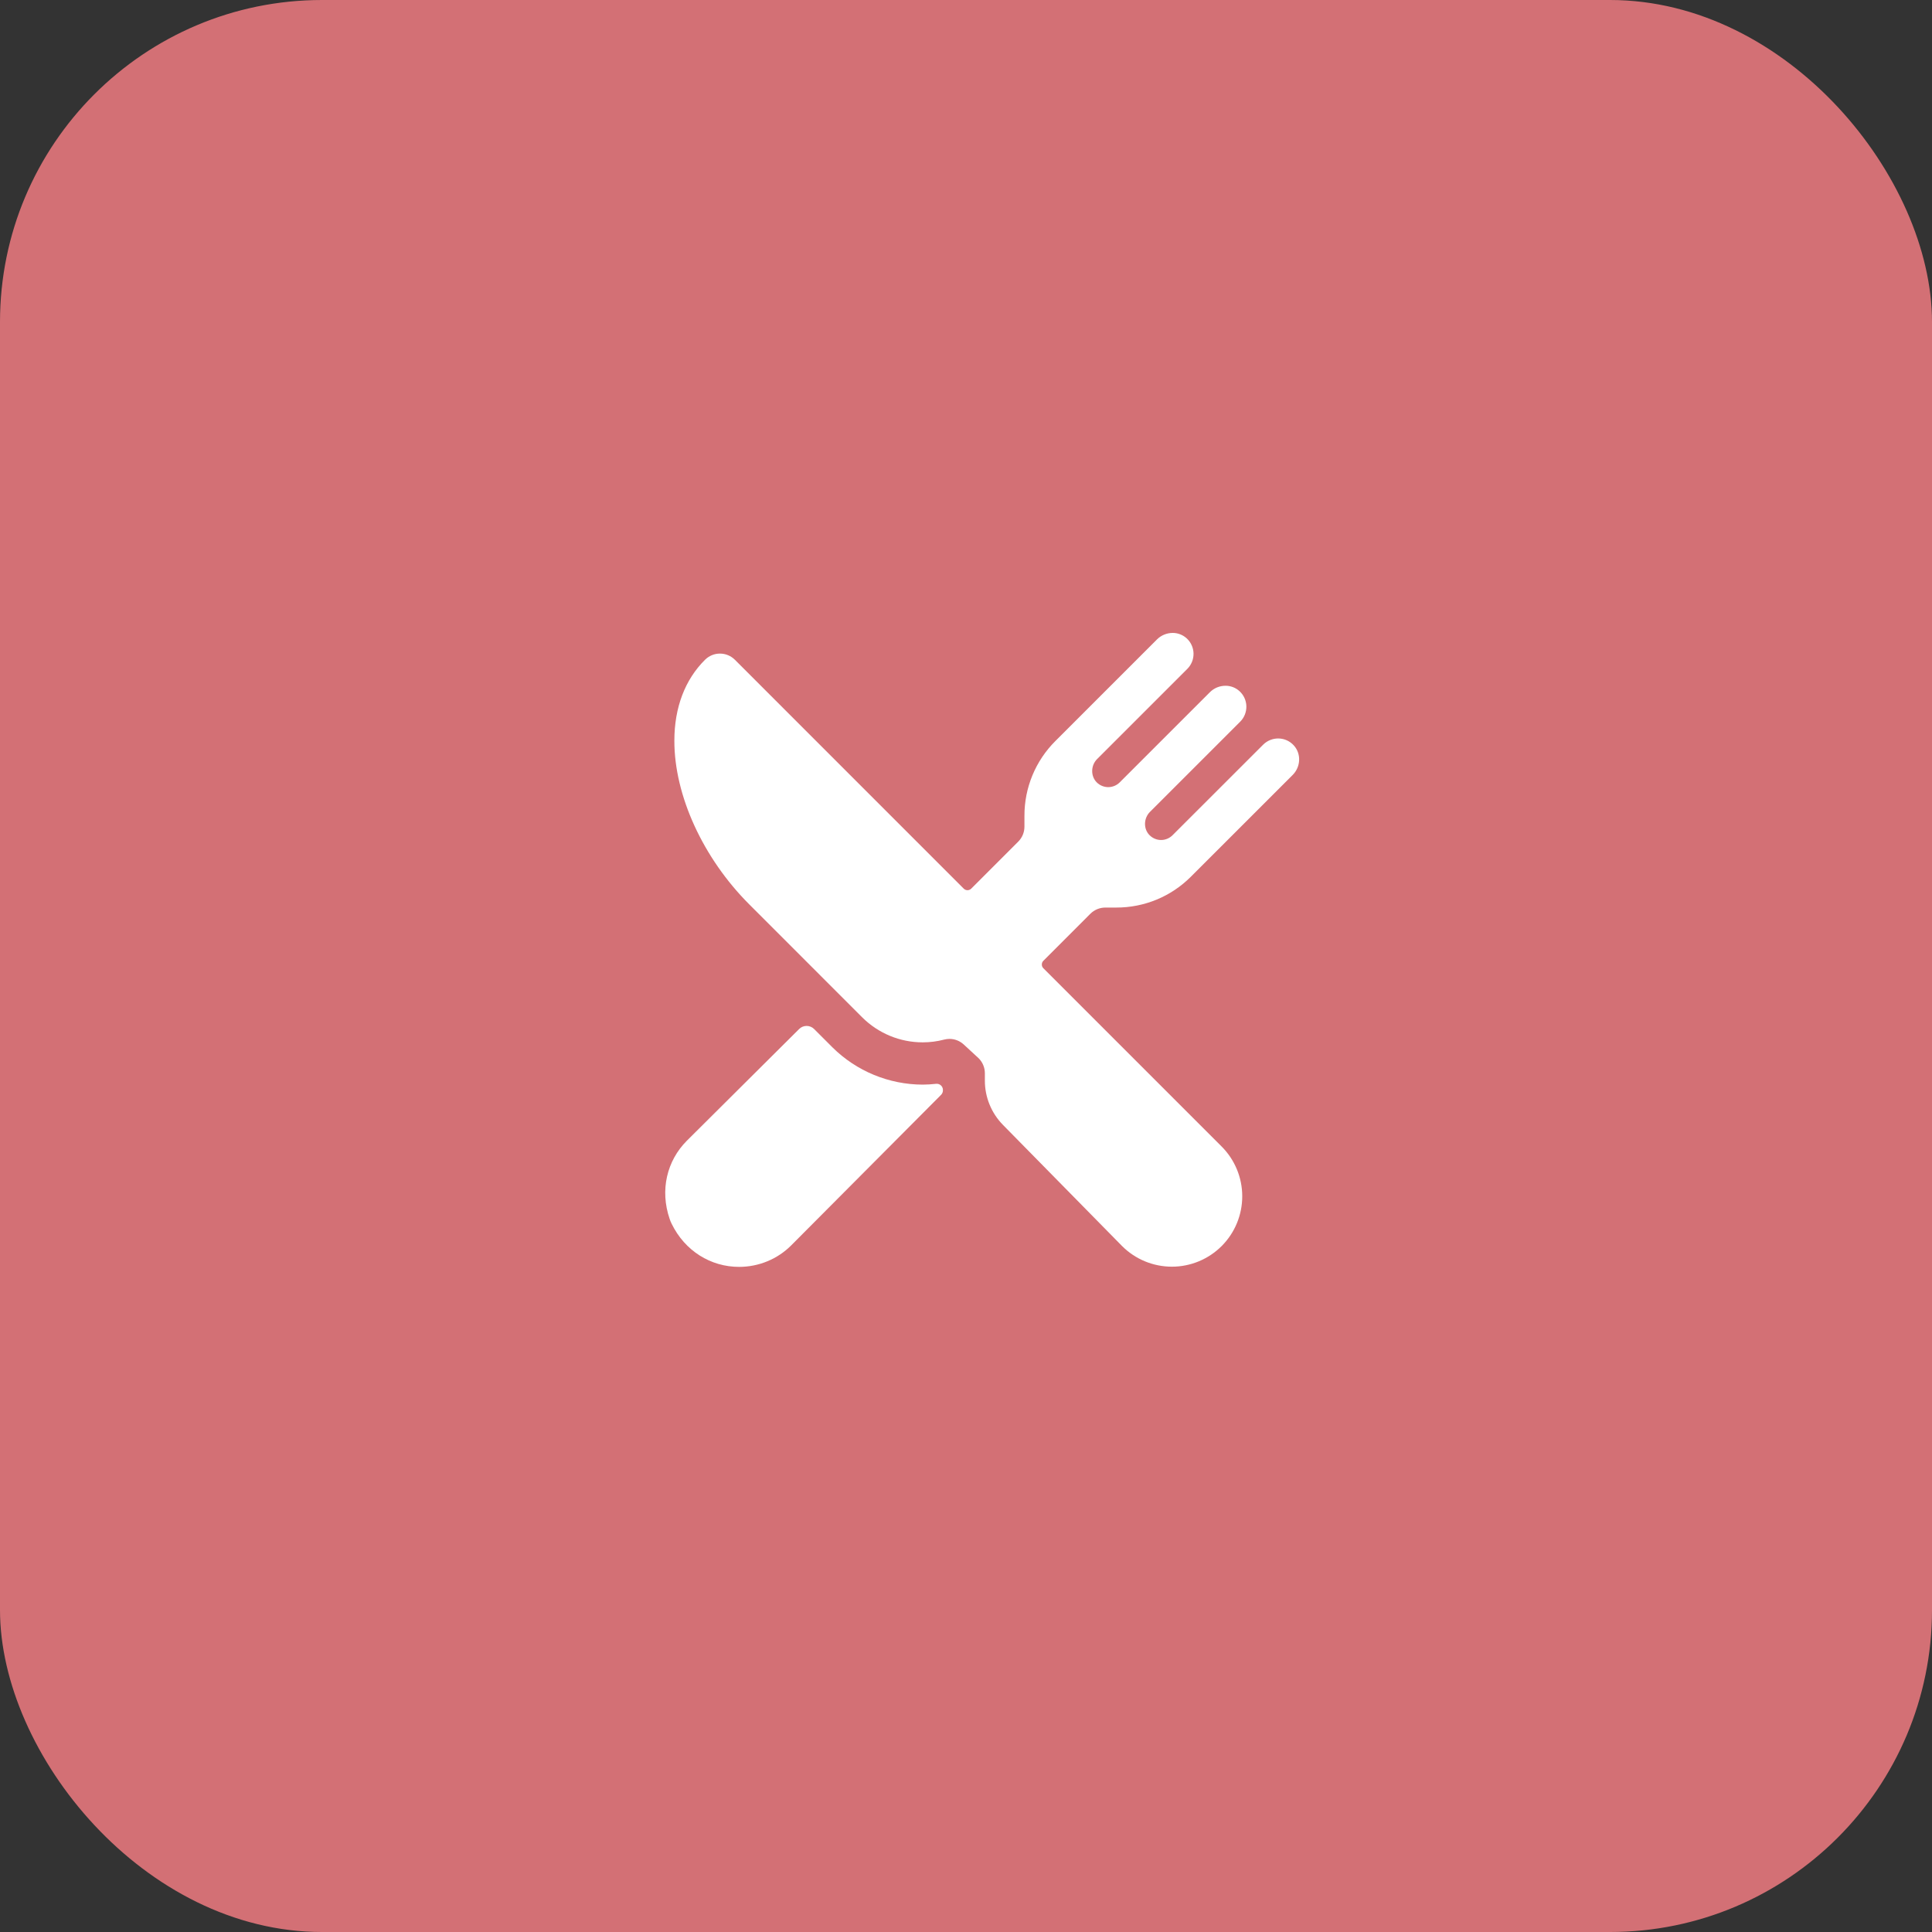
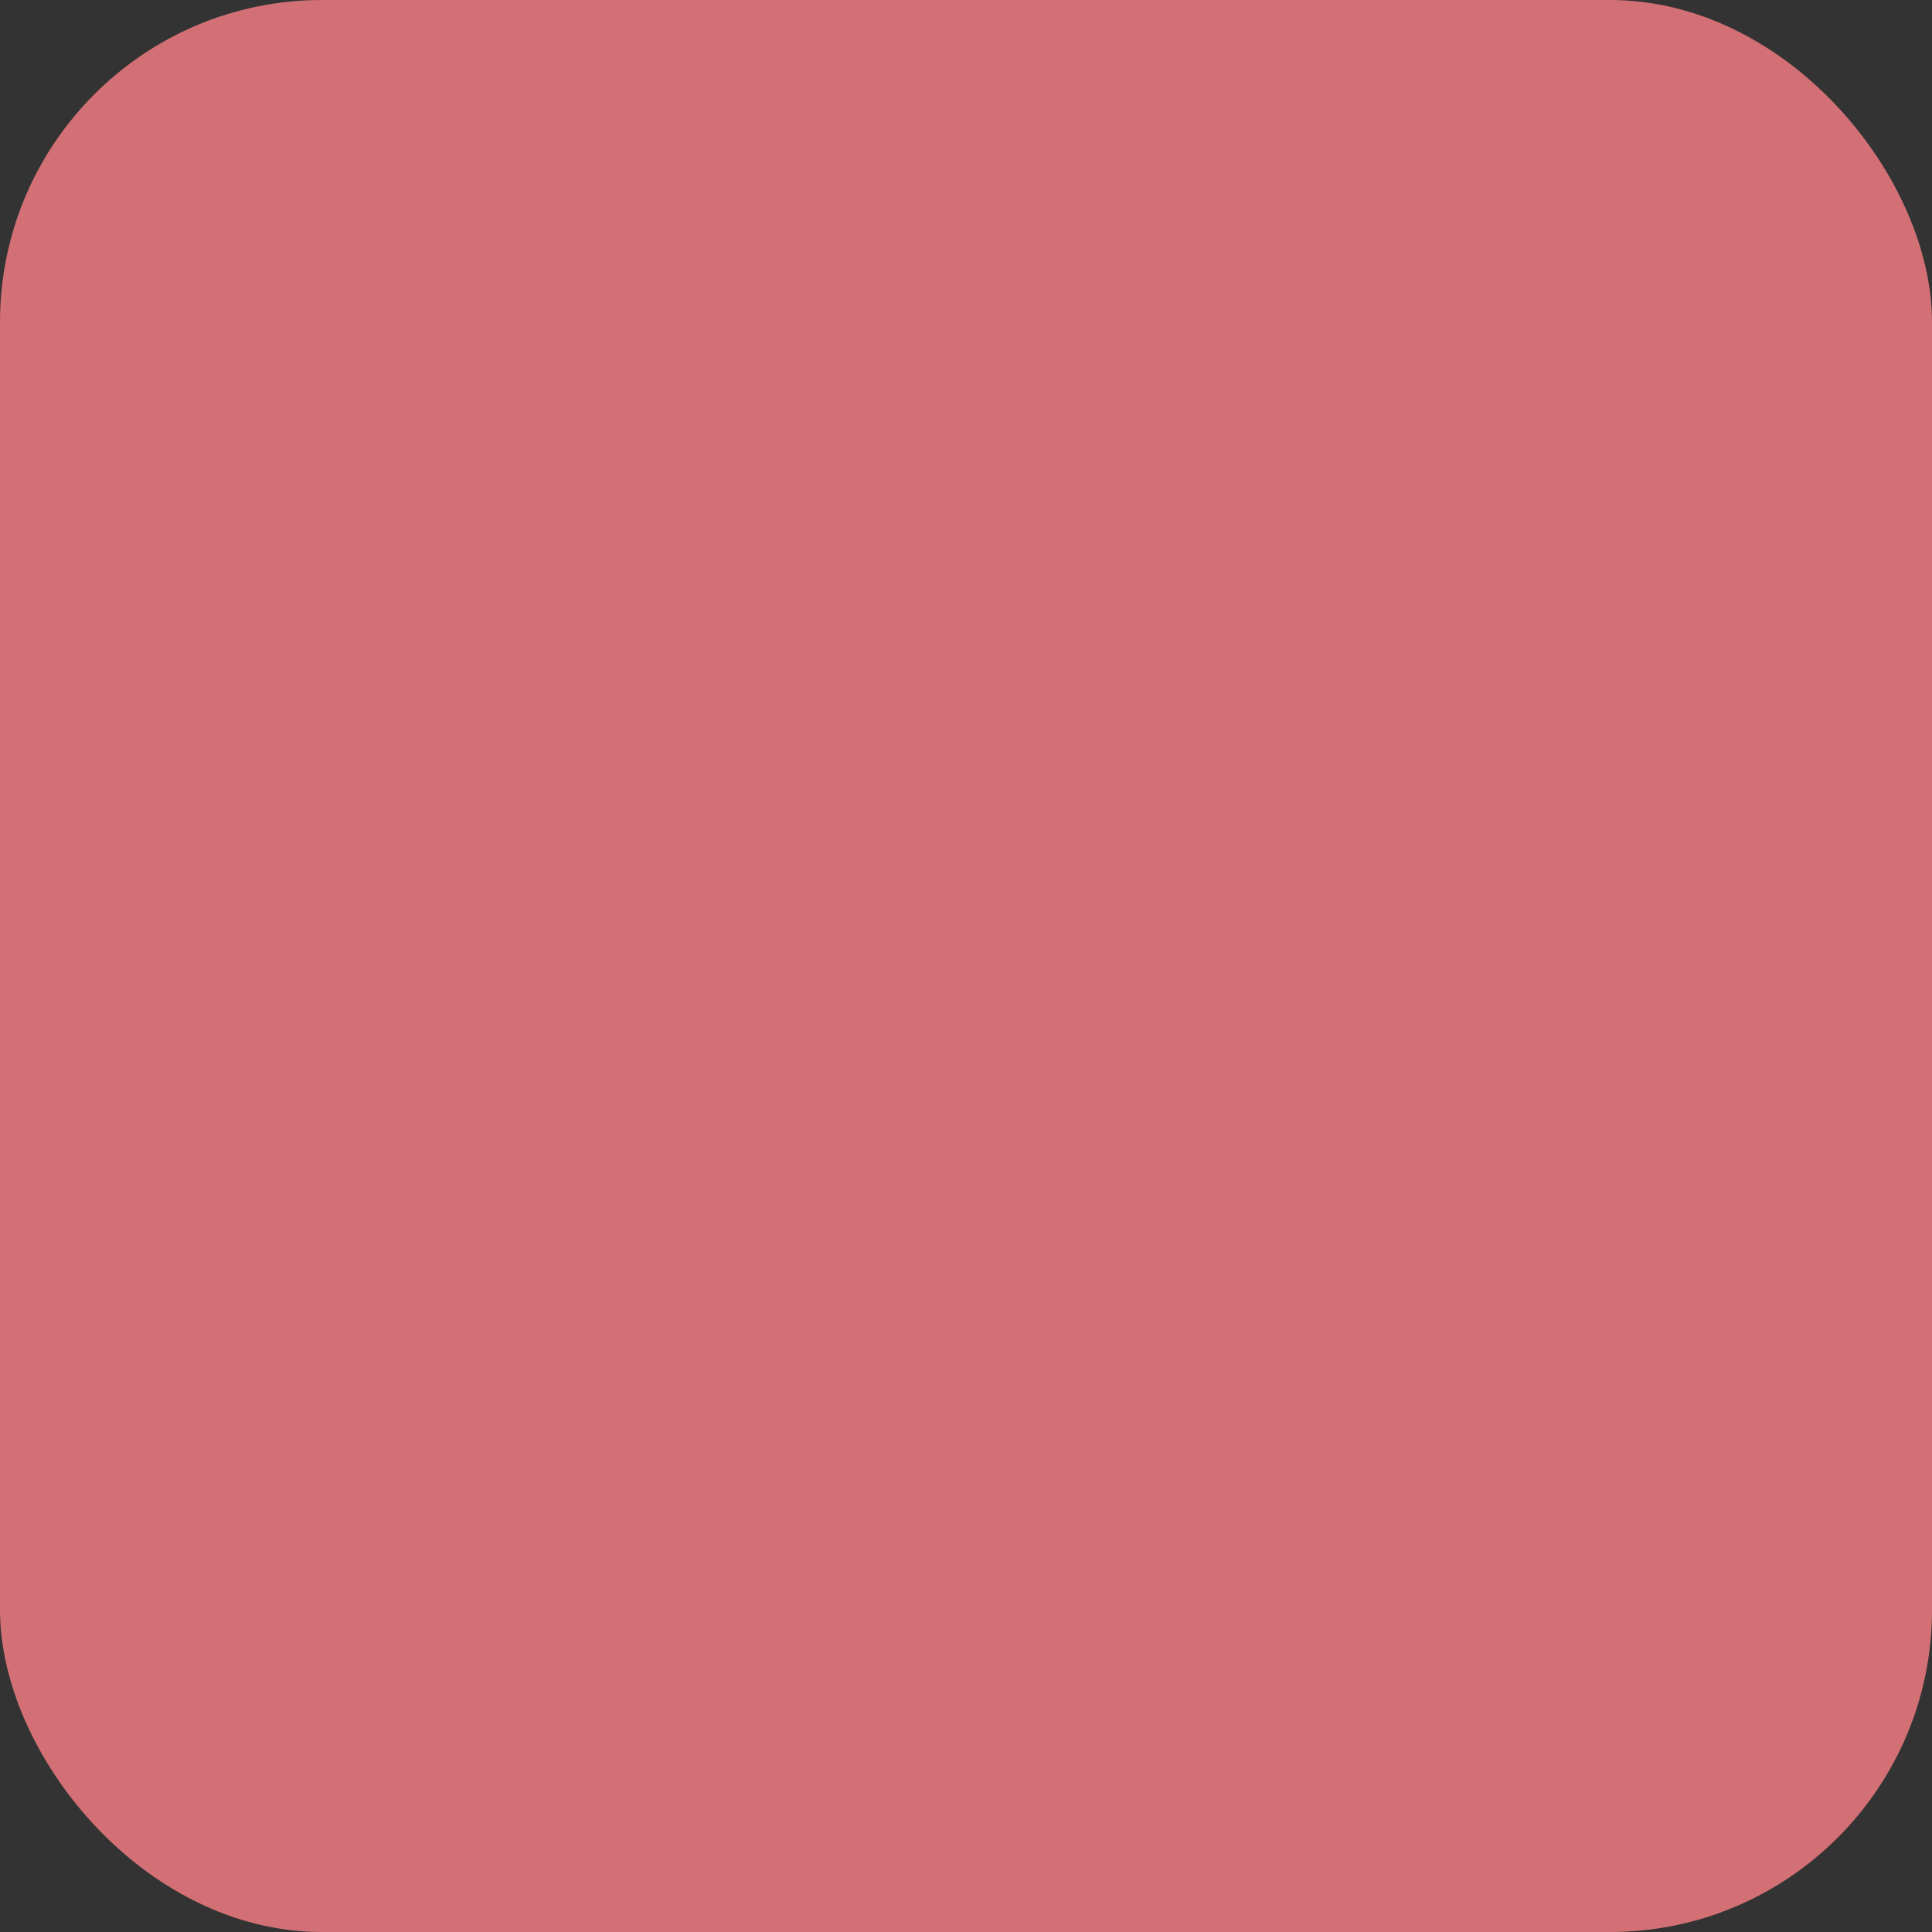
<svg xmlns="http://www.w3.org/2000/svg" width="60" height="60" viewBox="0 0 60 60" fill="none">
  <rect x="0" y="0" width="60" height="60" fill="#333333" stroke="none" />
  <rect width="60" height="60" rx="10" fill="#D37075" />
  <g clip-path="url(#clip0_139_200)">
-     <path d="M34.666 28.185C35.097 28.186 35.524 28.102 35.923 27.937C36.321 27.772 36.683 27.529 36.987 27.224L40.145 24.067C40.395 23.818 40.418 23.411 40.18 23.149C40.12 23.083 40.047 23.03 39.967 22.993C39.886 22.956 39.798 22.936 39.709 22.934C39.621 22.932 39.532 22.948 39.45 22.981C39.367 23.014 39.292 23.063 39.229 23.126L36.414 25.939C36.32 26.033 36.192 26.087 36.058 26.087C35.925 26.087 35.797 26.033 35.702 25.939C35.505 25.743 35.516 25.412 35.712 25.215L38.515 22.413C38.578 22.35 38.627 22.275 38.66 22.193C38.693 22.11 38.709 22.022 38.707 21.933C38.705 21.844 38.685 21.757 38.648 21.676C38.611 21.595 38.558 21.523 38.492 21.463C38.373 21.355 38.218 21.296 38.058 21.297C37.968 21.297 37.879 21.315 37.796 21.349C37.713 21.384 37.637 21.434 37.574 21.498L34.773 24.298C34.679 24.392 34.551 24.445 34.417 24.445C34.284 24.445 34.156 24.392 34.061 24.298C33.865 24.102 33.875 23.77 34.071 23.574L36.874 20.772C36.937 20.709 36.986 20.634 37.019 20.552C37.052 20.47 37.068 20.381 37.066 20.292C37.064 20.204 37.044 20.116 37.007 20.035C36.97 19.954 36.917 19.882 36.851 19.822C36.732 19.715 36.577 19.655 36.417 19.656C36.235 19.657 36.061 19.729 35.932 19.857L32.776 23.013C32.471 23.317 32.228 23.679 32.063 24.078C31.898 24.476 31.814 24.903 31.815 25.334V25.672C31.815 25.758 31.798 25.844 31.765 25.924C31.732 26.003 31.684 26.076 31.623 26.137L30.162 27.598C30.147 27.613 30.129 27.625 30.109 27.633C30.089 27.642 30.067 27.646 30.046 27.646C30.024 27.646 30.003 27.642 29.983 27.633C29.963 27.625 29.945 27.613 29.93 27.598L22.823 20.49C22.7 20.367 22.534 20.298 22.36 20.298C22.187 20.297 22.02 20.366 21.897 20.488C21.275 21.103 20.943 21.972 20.943 23.001C20.939 24.699 21.832 26.651 23.273 28.09L26.777 31.595C27.276 32.092 27.951 32.371 28.654 32.371C28.879 32.371 29.102 32.343 29.319 32.286C29.374 32.272 29.43 32.264 29.486 32.264C29.651 32.264 29.809 32.326 29.93 32.438L30.398 32.87C30.518 32.993 30.586 33.158 30.586 33.331V33.558C30.585 34.074 30.788 34.57 31.151 34.938L34.844 38.694L34.848 38.698C35.258 39.108 35.814 39.338 36.394 39.338C36.973 39.338 37.529 39.108 37.939 38.698C38.349 38.288 38.579 37.732 38.579 37.152C38.579 36.572 38.349 36.016 37.939 35.606L32.403 30.07C32.388 30.055 32.375 30.037 32.367 30.017C32.359 29.997 32.355 29.976 32.355 29.954C32.355 29.933 32.359 29.911 32.367 29.891C32.375 29.871 32.388 29.853 32.403 29.838L33.863 28.377C33.924 28.316 33.997 28.268 34.076 28.235C34.156 28.202 34.241 28.185 34.328 28.185H34.666Z" fill="white" />
-     <path d="M28.654 33.684C27.604 33.681 26.596 33.265 25.851 32.525L25.282 31.956C25.221 31.895 25.137 31.861 25.05 31.861C24.963 31.861 24.88 31.895 24.819 31.956L21.332 35.425C20.711 36.046 20.489 36.961 20.797 37.856C20.814 37.907 20.834 37.956 20.858 38.004C21.271 38.852 22.075 39.344 22.953 39.344C23.255 39.344 23.555 39.285 23.834 39.169C24.113 39.054 24.366 38.884 24.579 38.669L29.229 33.998C29.248 33.978 29.263 33.954 29.272 33.928C29.282 33.901 29.285 33.873 29.283 33.845V33.834C29.281 33.809 29.274 33.784 29.262 33.761C29.25 33.738 29.234 33.718 29.214 33.702C29.195 33.685 29.172 33.673 29.147 33.666C29.123 33.659 29.097 33.656 29.071 33.659C28.933 33.675 28.794 33.683 28.654 33.684Z" fill="white" />
-   </g>
+     </g>
  <defs>
    <clipPath id="clip0_139_200">
      <rect width="21" height="21" fill="white" transform="translate(20 19)" />
    </clipPath>
  </defs>
</svg>